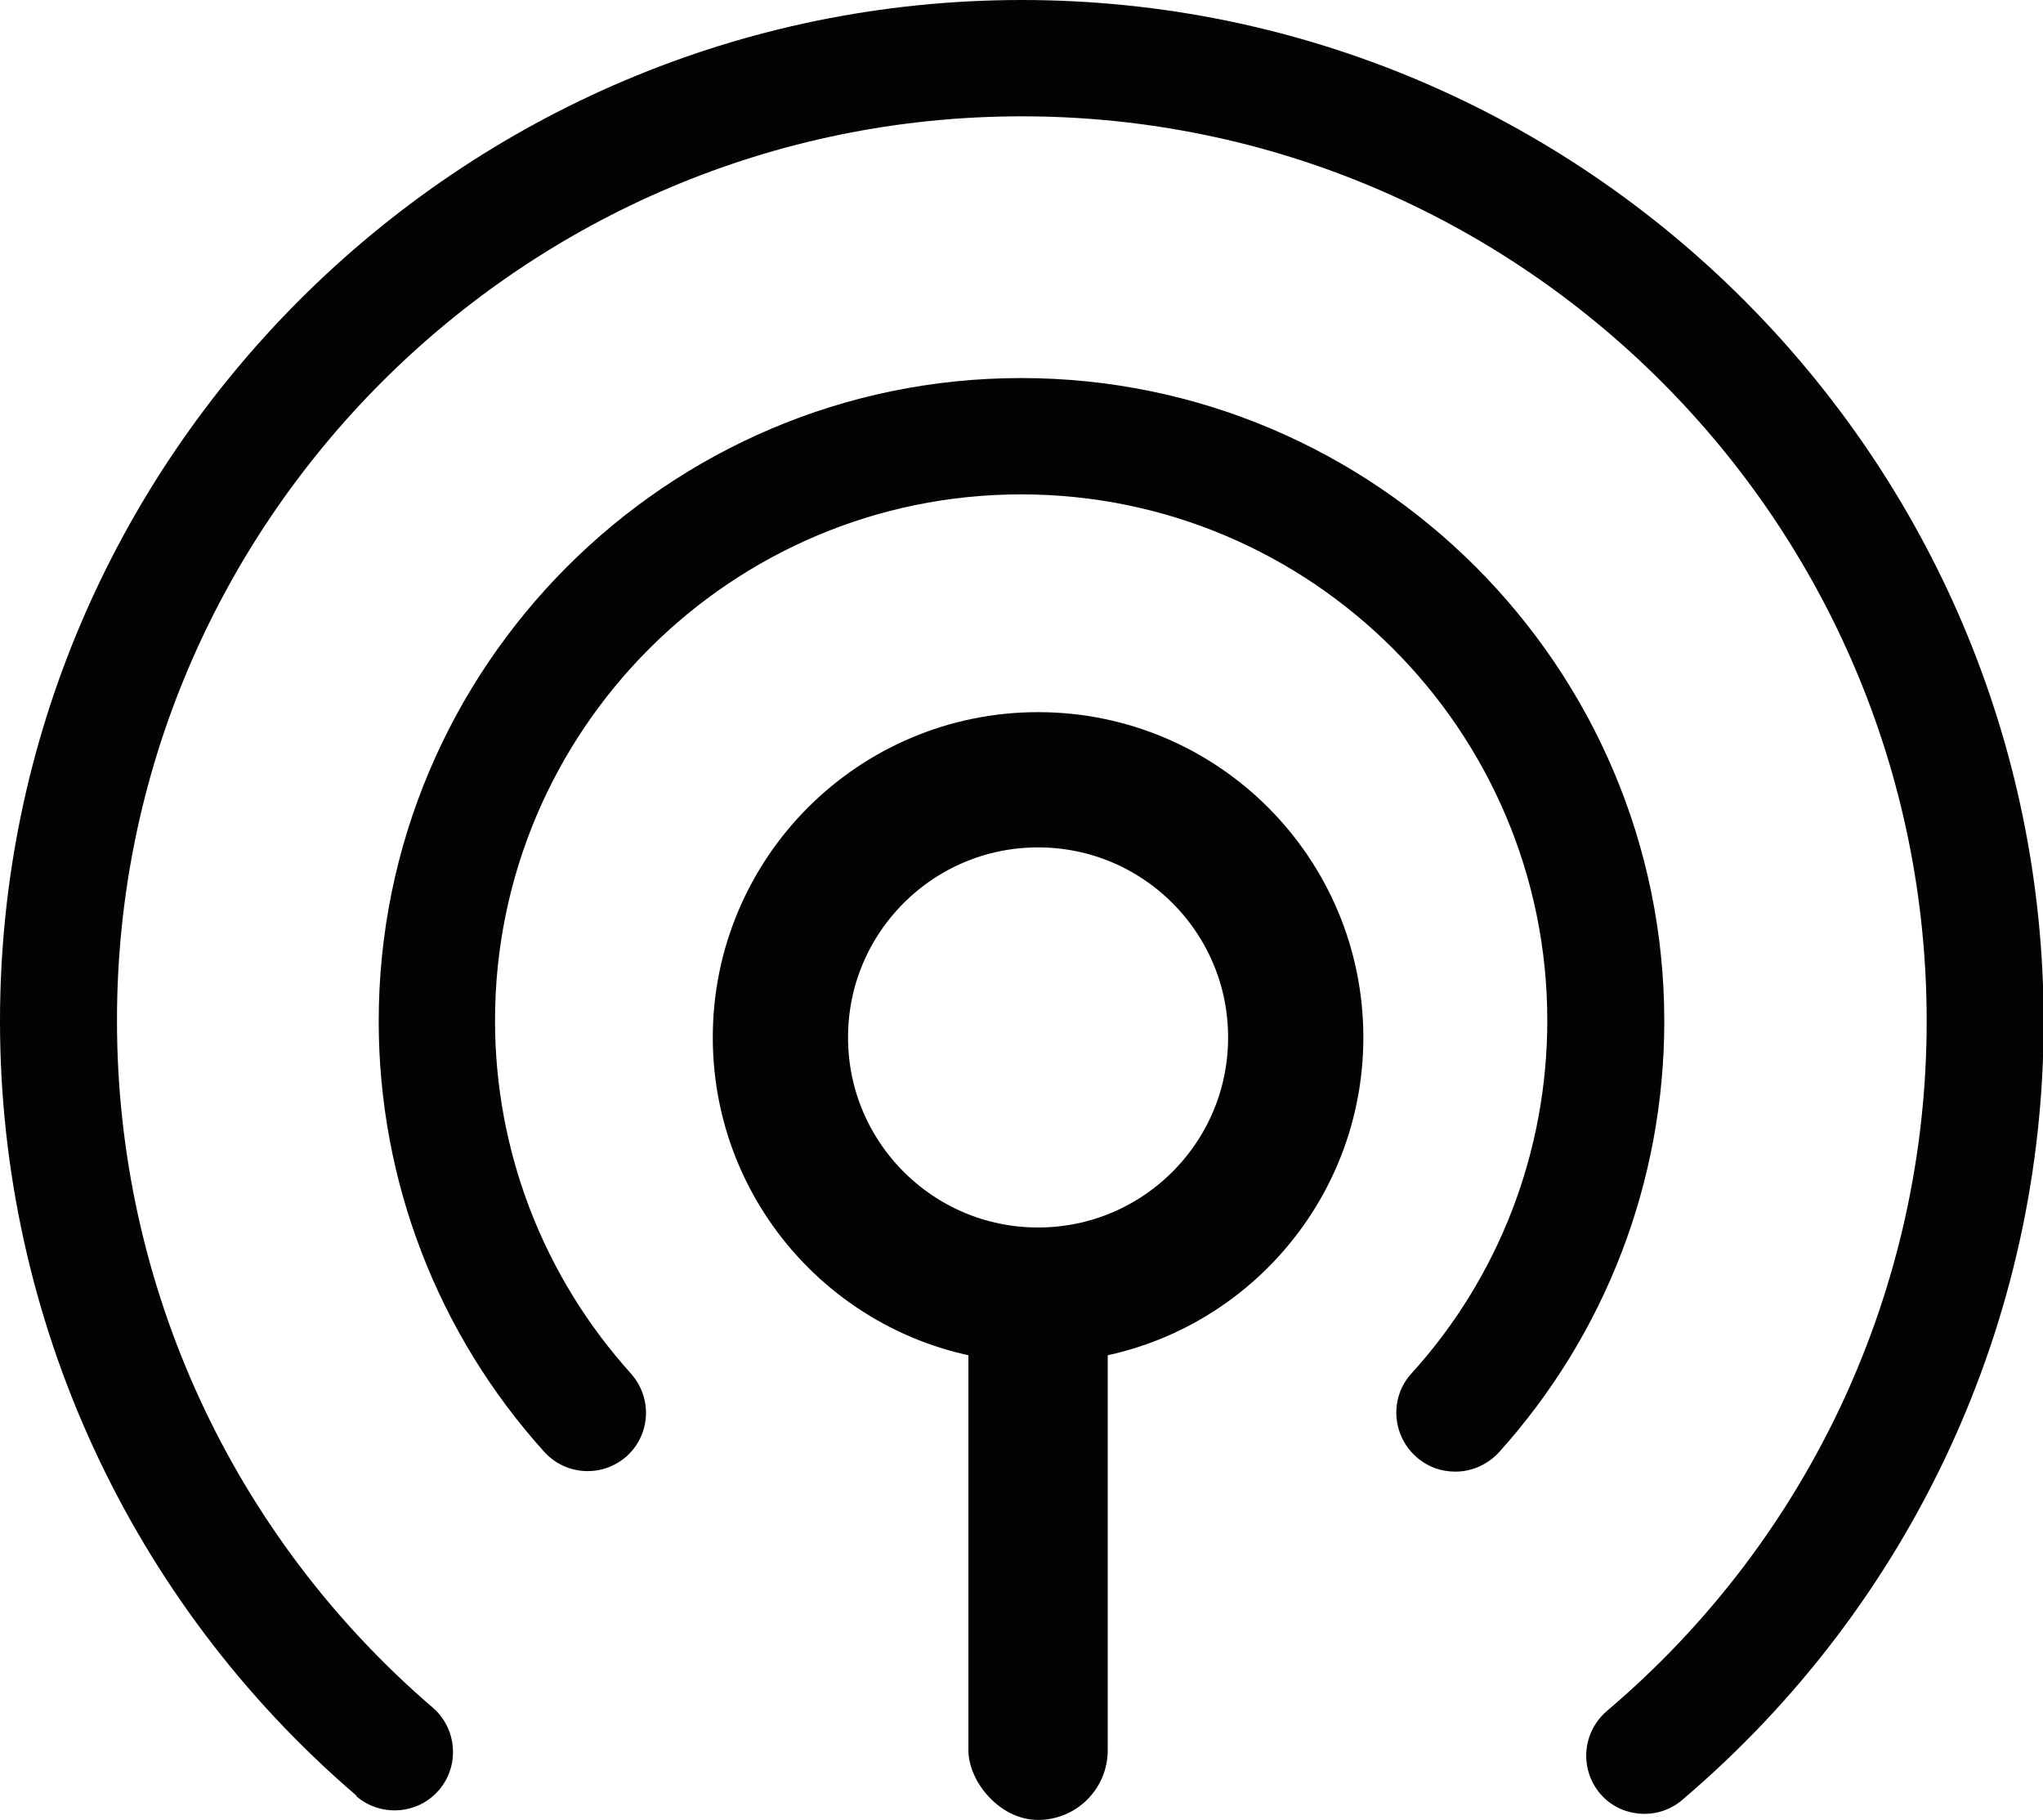
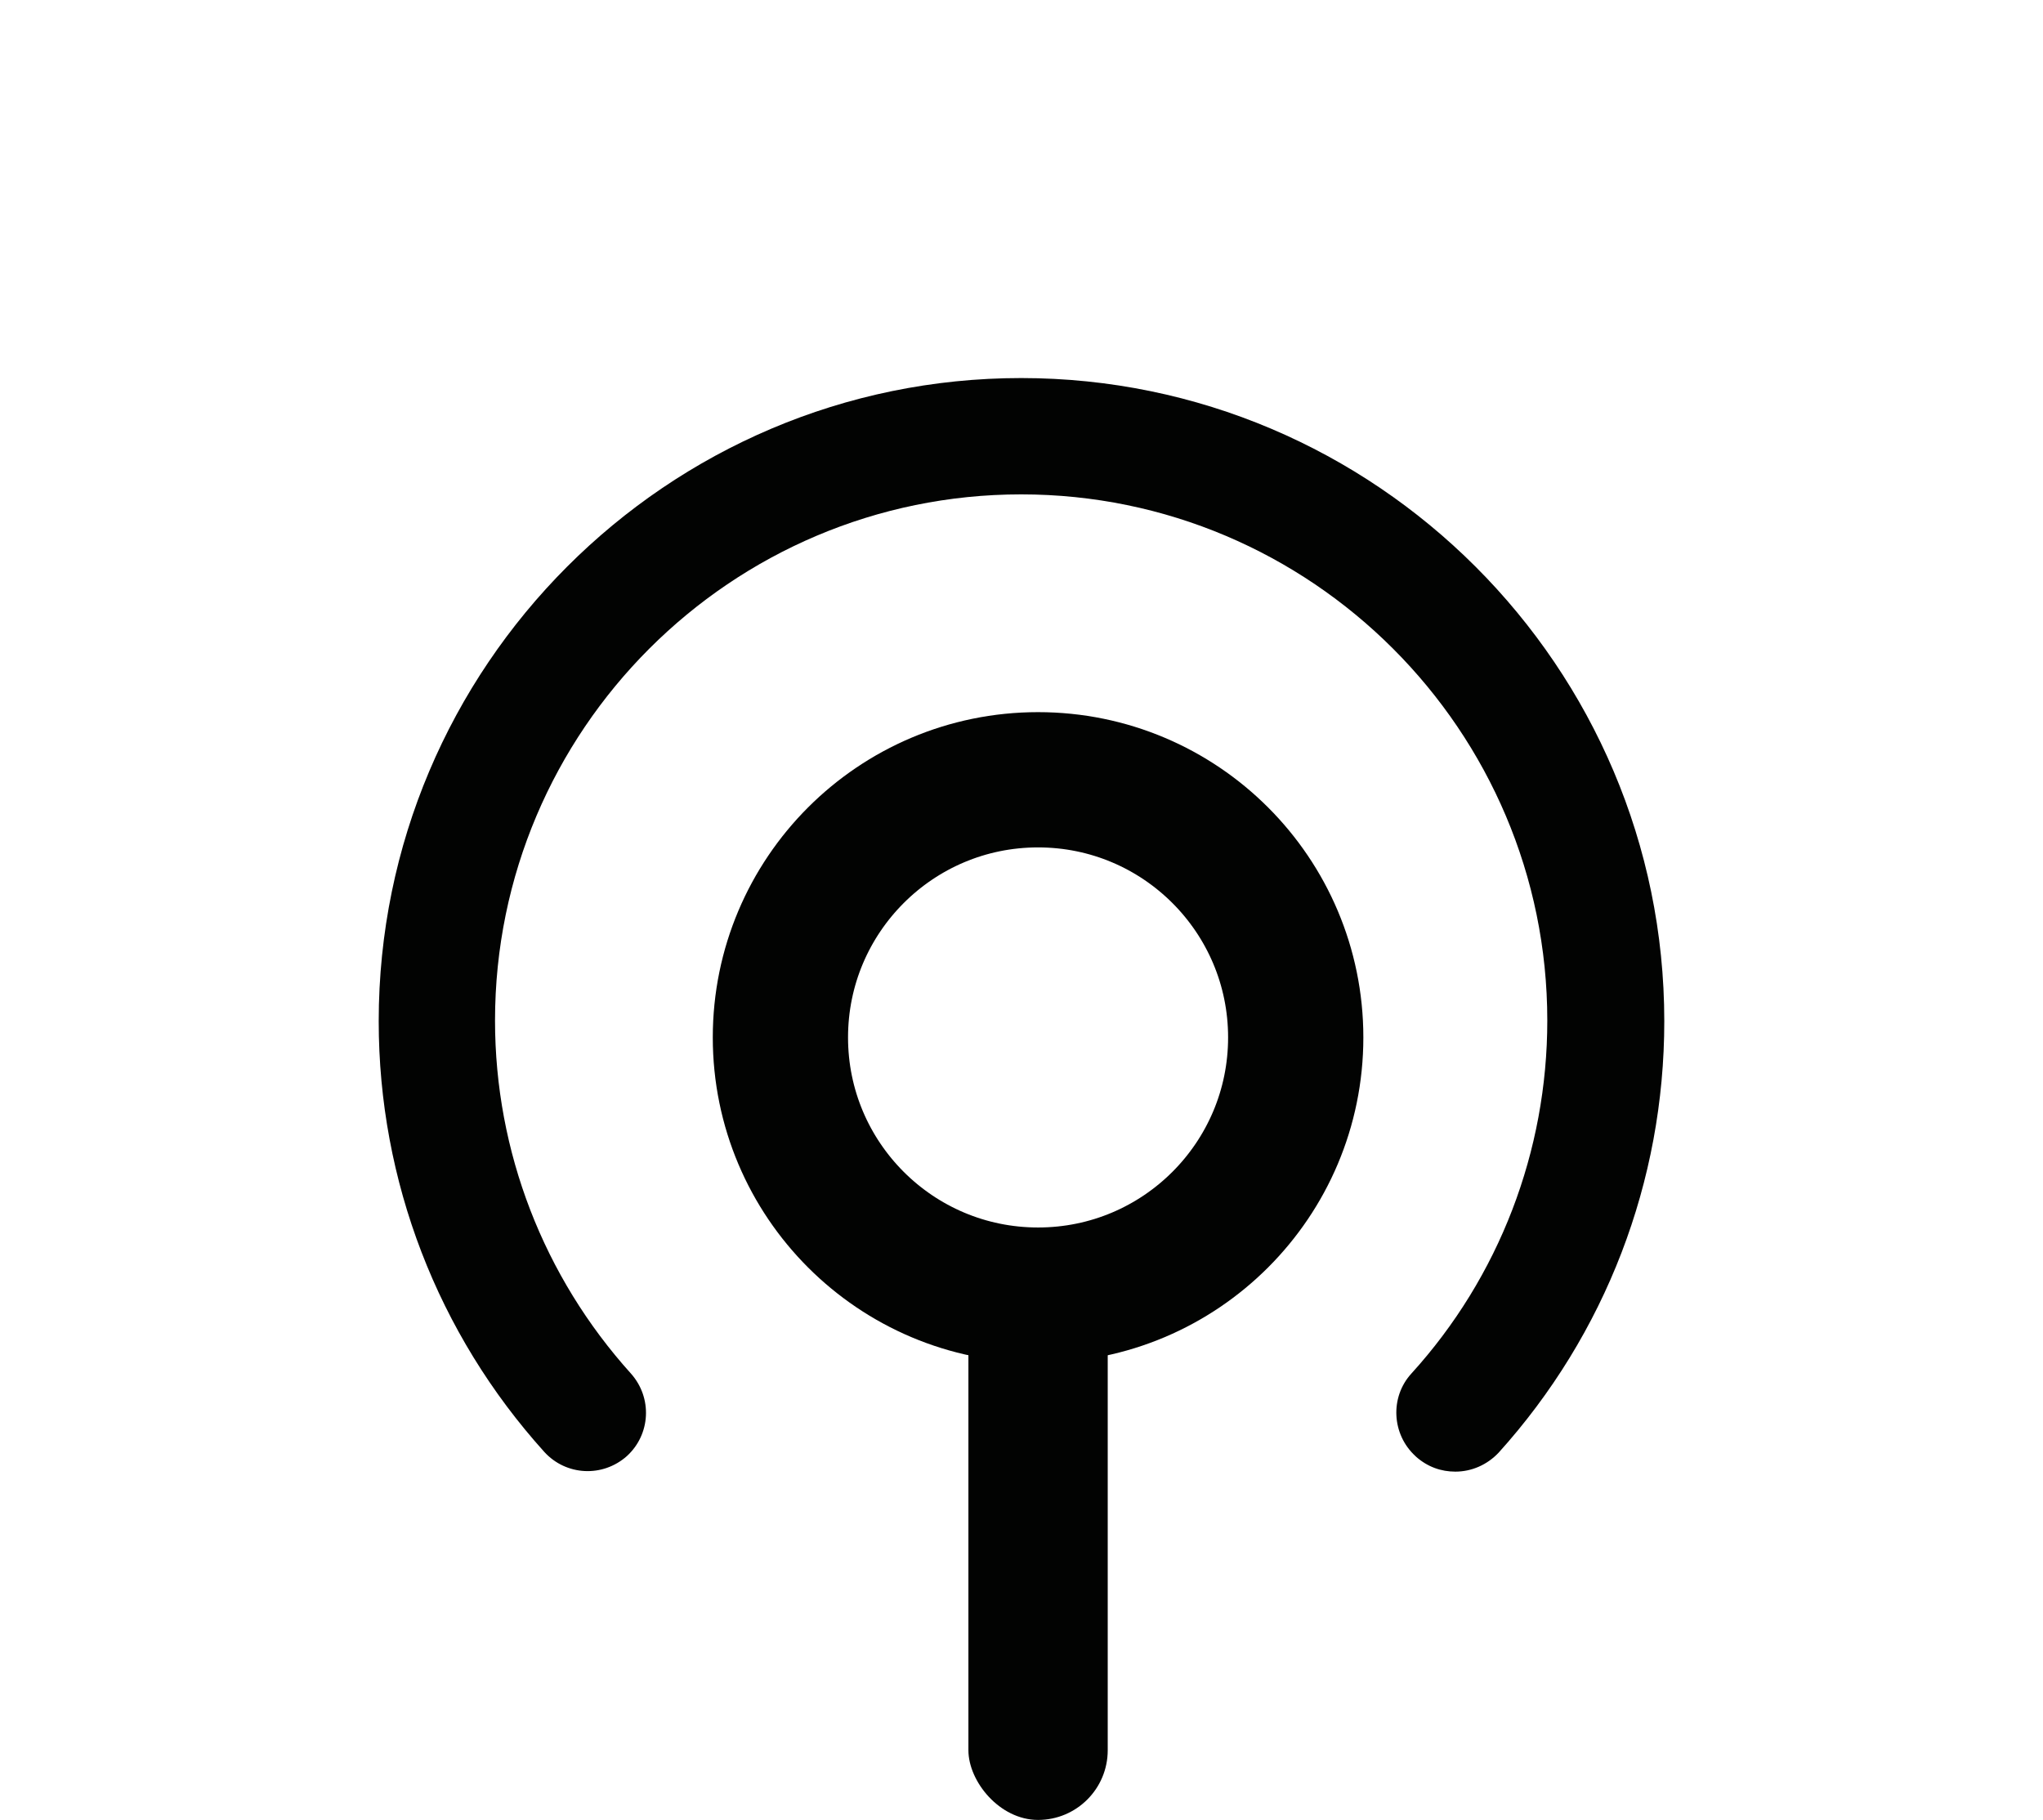
<svg xmlns="http://www.w3.org/2000/svg" id="Layer_1" viewBox="0 0 30.21 26.91">
  <defs>
    <style>.cls-1{fill:#020302;}.cls-2{fill:none;stroke:#020302;stroke-miterlimit:10;stroke-width:2px;}</style>
  </defs>
-   <path class="cls-1" d="M5.27,26.56c.36,.31,.91,.27,1.22-.09,.31-.36,.27-.91-.09-1.22-2.97-2.55-4.67-6.25-4.67-10.15C1.72,7.73,7.73,1.72,15.11,1.72s13.38,6,13.38,13.38c0,3.93-1.72,7.65-4.73,10.2-.36,.31-.41,.85-.1,1.22,.17,.2,.41,.3,.66,.3,.2,0,.4-.07,.56-.21,3.39-2.88,5.34-7.08,5.34-11.51C30.21,6.78,23.43,0,15.11,0S0,6.78,0,15.1c0,4.4,1.92,8.58,5.27,11.45Z" />
  <path class="cls-1" d="M20.94,21.54c.17,.15,.37,.22,.58,.22,.24,0,.47-.1,.64-.28,1.58-1.75,2.45-4.01,2.45-6.38,0-5.24-4.27-9.51-9.51-9.51S5.6,9.86,5.6,15.1c0,2.36,.87,4.62,2.45,6.37,.32,.35,.86,.38,1.22,.06,.35-.32,.38-.86,.06-1.22-1.29-1.43-2.01-3.28-2.01-5.22,0-4.29,3.49-7.78,7.78-7.78s7.78,3.49,7.78,7.78c0,1.93-.71,3.79-2.01,5.22-.32,.35-.29,.9,.06,1.22Z" />
  <circle class="cls-2" cx="15.35" cy="15.34" r="3.81" />
  <rect class="cls-1" x="14.32" y="18.26" width="2.06" height="8.65" rx="1.03" ry="1.03" />
</svg>